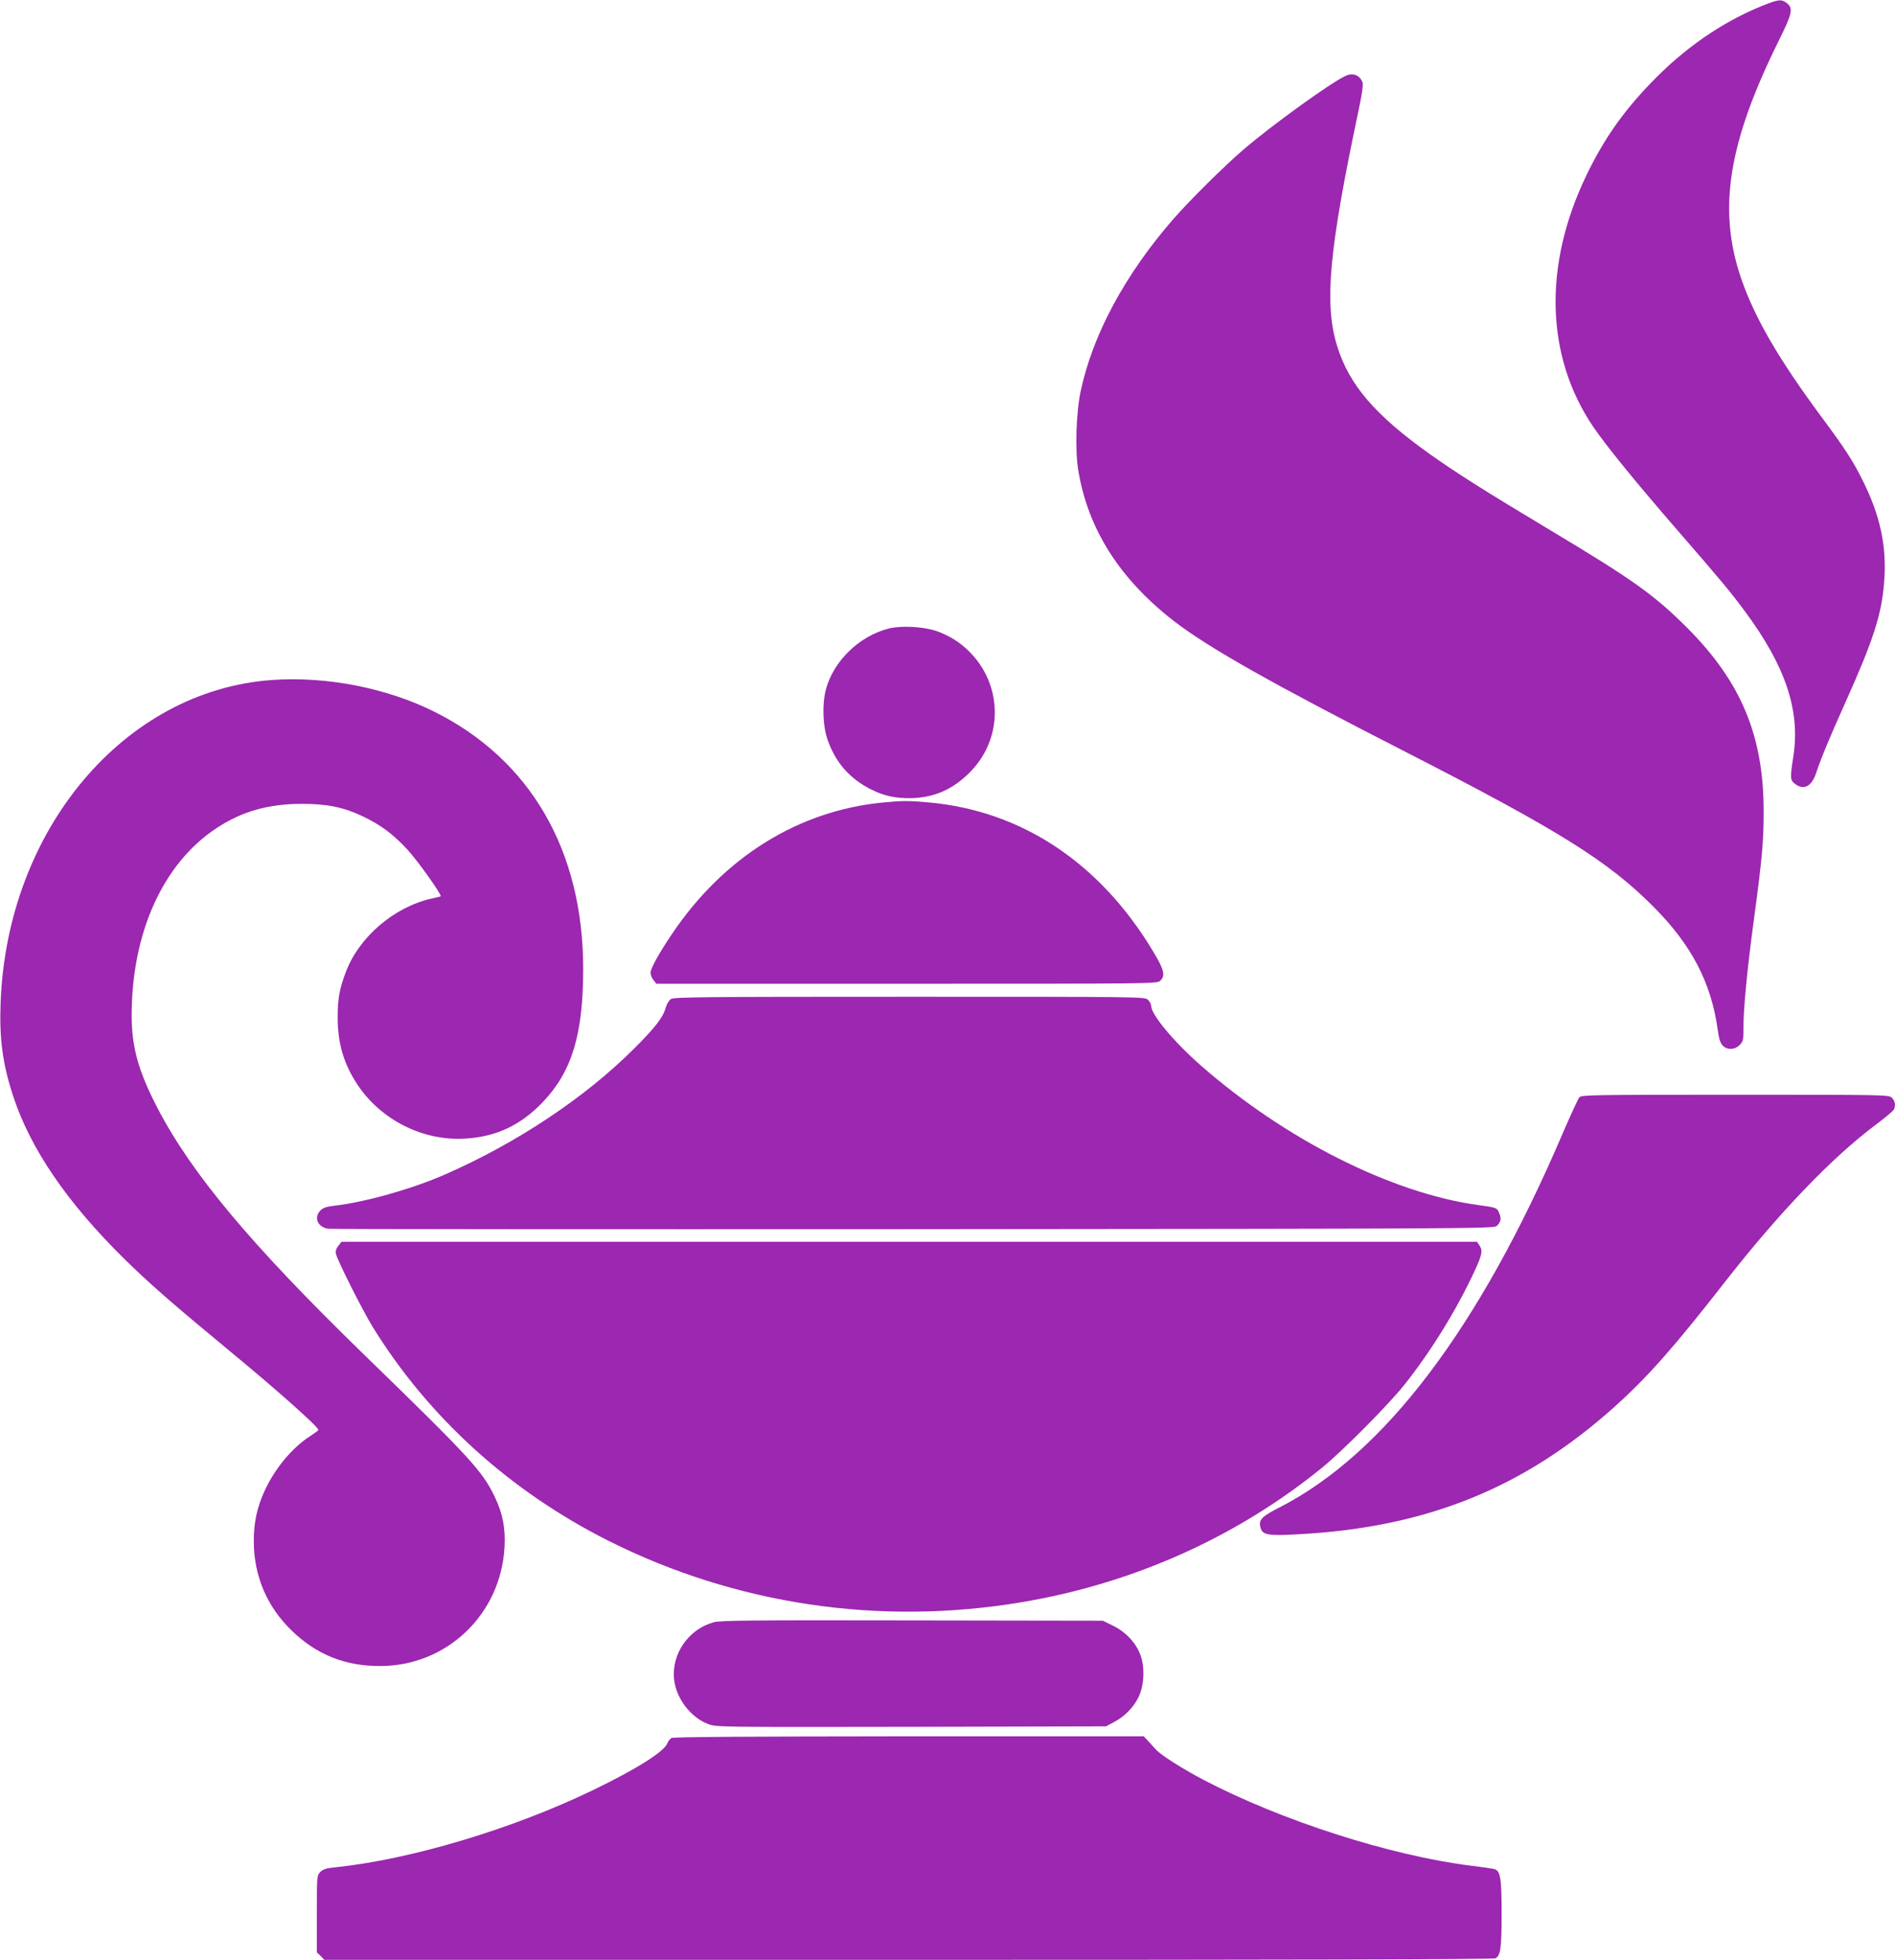
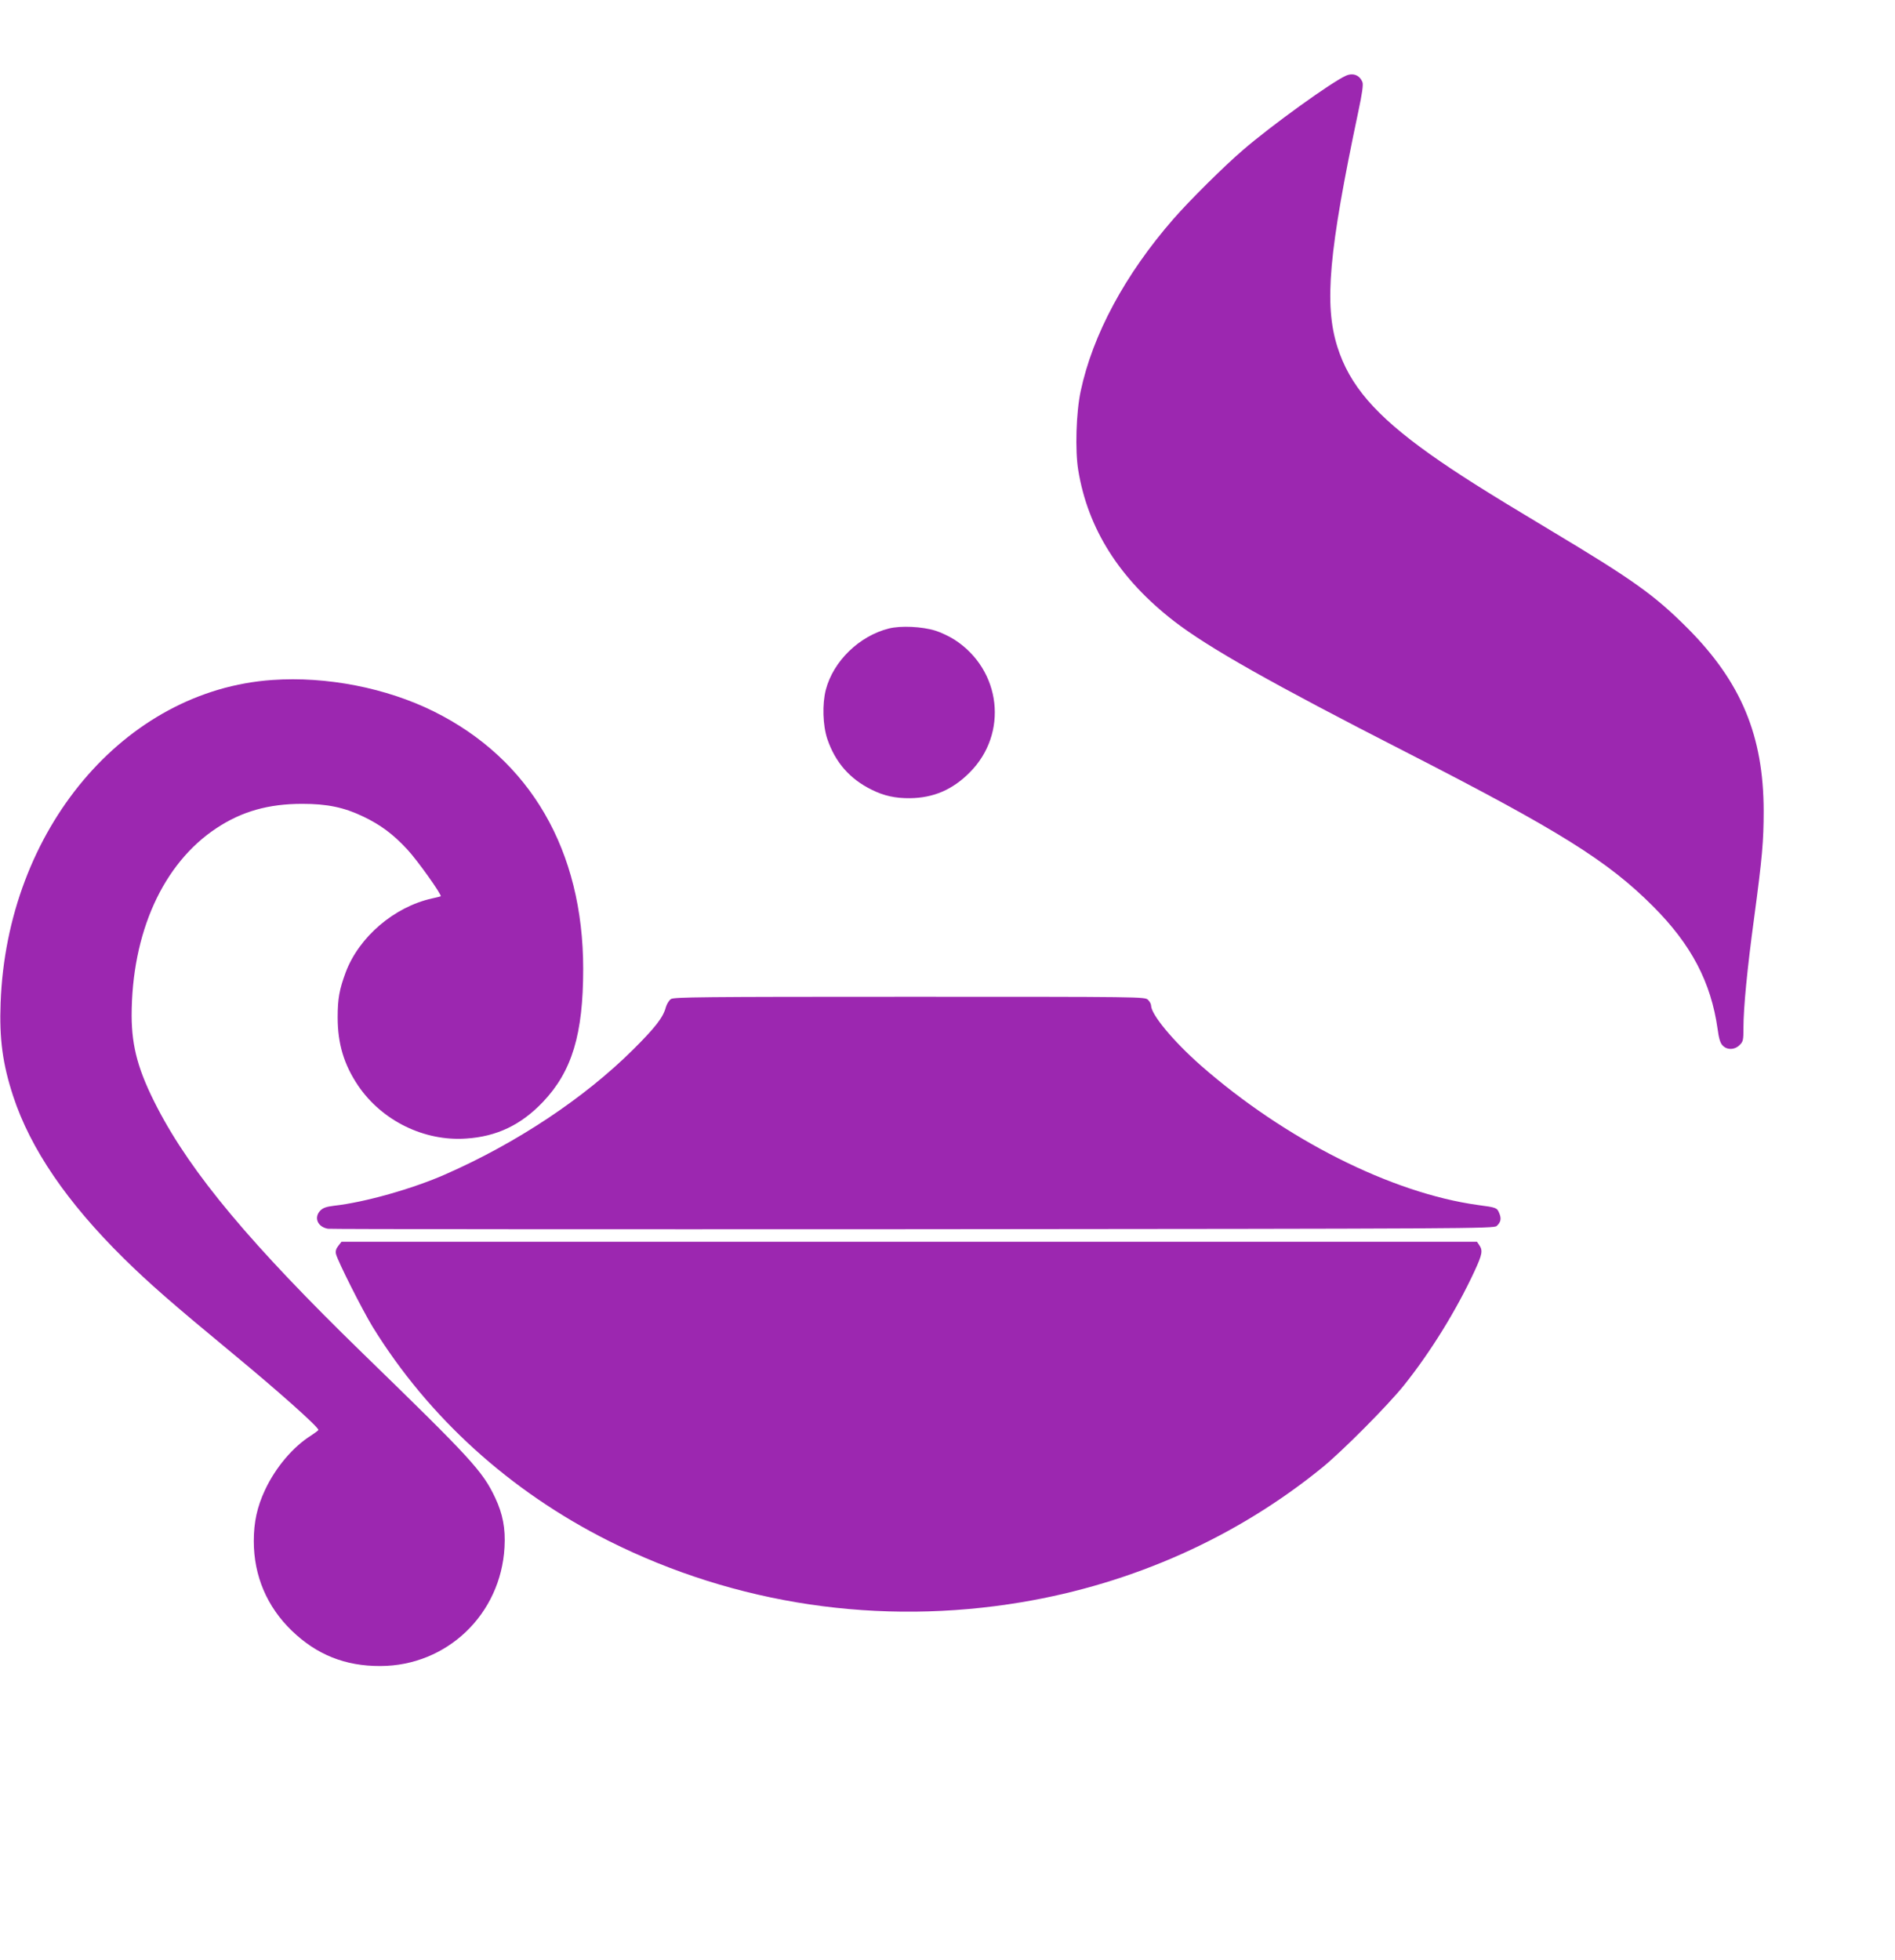
<svg xmlns="http://www.w3.org/2000/svg" version="1.0" width="1238pt" height="1280pt" viewBox="0 0 1238 1280" preserveAspectRatio="xMidYMid meet">
  <g transform="translate(0,1280) scale(0.1,-0.1)" fill="#9c27b0" stroke="none">
-     <path d="M11515 12763 c-263 -106 -513 -278 -732 -507 -182 -189 -307 -368 -419 -601 -284 -589 -267 -1186 47 -1646 87 -127 277 -360 545 -669 290 -334 349 -405 446 -536 263 -356 360 -645 314 -943 -22 -142 -21 -156 10 -180 57 -45 110 -18 139 71 30 92 90 236 189 456 182 405 237 573 254 778 21 239 -22 443 -142 682 -61 122 -114 204 -262 403 -285 385 -437 647 -527 904 -157 453 -89 888 244 1560 88 177 95 211 53 244 -36 28 -54 26 -159 -16z" />
-     <path d="M8794 12306 c-92 -40 -489 -326 -674 -486 -126 -108 -351 -332 -454 -450 -316 -362 -528 -757 -606 -1125 -30 -140 -37 -387 -16 -515 63 -385 270 -711 626 -987 223 -172 636 -406 1515 -855 1000 -512 1319 -711 1615 -1008 249 -249 378 -495 421 -800 8 -60 17 -92 32 -107 28 -32 80 -31 112 2 23 22 25 32 25 112 0 130 24 381 69 713 54 402 63 507 63 705 -1 490 -147 840 -496 1191 -219 219 -355 316 -906 646 -421 252 -602 367 -780 493 -355 253 -524 449 -603 700 -87 277 -57 619 137 1537 25 117 33 175 27 191 -18 46 -61 63 -107 43z" />
+     <path d="M8794 12306 c-92 -40 -489 -326 -674 -486 -126 -108 -351 -332 -454 -450 -316 -362 -528 -757 -606 -1125 -30 -140 -37 -387 -16 -515 63 -385 270 -711 626 -987 223 -172 636 -406 1515 -855 1000 -512 1319 -711 1615 -1008 249 -249 378 -495 421 -800 8 -60 17 -92 32 -107 28 -32 80 -31 112 2 23 22 25 32 25 112 0 130 24 381 69 713 54 402 63 507 63 705 -1 490 -147 840 -496 1191 -219 219 -355 316 -906 646 -421 252 -602 367 -780 493 -355 253 -524 449 -603 700 -87 277 -57 619 137 1537 25 117 33 175 27 191 -18 46 -61 63 -107 43" />
    <path d="M5806 8695 c-193 -49 -362 -213 -411 -400 -24 -94 -20 -232 10 -322 52 -152 146 -260 290 -331 81 -40 154 -56 251 -55 152 2 277 55 389 168 254 254 207 669 -99 867 -33 21 -89 48 -125 59 -86 27 -226 34 -305 14z" />
    <path d="M1779 8359 c-967 -67 -1734 -978 -1775 -2109 -9 -234 13 -399 82 -609 113 -344 351 -693 723 -1060 168 -165 312 -291 710 -620 293 -242 561 -480 561 -500 0 -3 -21 -19 -47 -36 -120 -75 -234 -211 -302 -357 -51 -109 -73 -209 -73 -333 0 -227 86 -429 249 -586 162 -156 348 -231 578 -230 435 1 787 338 811 776 7 122 -11 217 -61 323 -82 174 -156 254 -864 942 -730 710 -1119 1174 -1343 1605 -124 239 -167 395 -168 600 0 542 204 995 554 1226 166 110 340 159 561 159 163 0 273 -23 398 -83 113 -54 194 -114 287 -214 64 -68 229 -299 219 -307 -2 -1 -28 -8 -57 -14 -247 -55 -476 -251 -563 -481 -42 -113 -53 -173 -53 -296 0 -172 41 -308 134 -446 156 -229 431 -364 705 -345 201 13 359 89 502 239 190 200 263 442 263 869 0 773 -345 1368 -975 1681 -310 154 -702 231 -1056 206z" />
-     <path d="M5770 7559 c-554 -53 -1042 -357 -1380 -859 -87 -129 -140 -226 -140 -253 0 -14 9 -35 19 -48 l19 -24 1635 0 c1594 0 1635 0 1656 19 36 33 27 72 -45 191 -346 578 -858 919 -1464 974 -128 12 -175 12 -300 0z" />
    <path d="M4383 6275 c-13 -9 -27 -33 -33 -53 -17 -66 -69 -133 -214 -277 -318 -316 -760 -610 -1227 -815 -213 -94 -528 -183 -728 -205 -48 -6 -70 -13 -88 -31 -44 -45 -19 -107 49 -119 18 -3 1739 -4 3824 -3 3647 3 3793 4 3812 21 27 25 32 48 16 85 -14 34 -18 36 -139 52 -564 78 -1259 428 -1811 912 -179 158 -324 332 -324 391 0 9 -9 26 -20 37 -20 20 -33 20 -1558 20 -1367 0 -1540 -2 -1559 -15z" />
-     <path d="M10318 5633 c-9 -10 -57 -115 -108 -233 -544 -1273 -1166 -2095 -1851 -2445 -116 -59 -137 -81 -125 -129 13 -52 46 -58 256 -46 832 45 1469 303 2061 835 217 195 391 393 724 820 347 444 695 807 979 1019 63 47 116 92 120 101 11 30 6 55 -14 75 -20 20 -33 20 -1023 20 -944 0 -1005 -1 -1019 -17z" />
    <path d="M2210 4663 c-15 -19 -19 -35 -15 -53 11 -46 171 -363 239 -475 366 -593 898 -1075 1543 -1399 830 -416 1770 -556 2698 -400 728 122 1405 425 1964 880 132 108 429 406 535 539 174 218 340 487 459 743 51 110 55 135 31 170 l-15 22 -3709 0 -3709 0 -21 -27z" />
-     <path d="M4663 2205 c-165 -45 -278 -208 -259 -375 14 -124 109 -247 222 -290 55 -20 63 -20 1327 -18 l1272 3 53 28 c68 36 124 92 158 159 39 75 45 199 14 280 -29 79 -96 150 -178 190 l-67 33 -1245 2 c-1049 2 -1253 0 -1297 -12z" />
-     <path d="M4387 1449 c-10 -6 -22 -21 -27 -34 -21 -55 -198 -167 -483 -305 -527 -255 -1194 -455 -1691 -506 -53 -5 -75 -12 -93 -30 -23 -23 -23 -25 -23 -274 l0 -251 25 -24 24 -25 3816 0 c2470 0 3823 3 3835 10 33 18 40 66 40 292 0 239 -8 283 -52 292 -13 3 -79 13 -148 21 -524 65 -1241 295 -1750 562 -135 71 -272 158 -307 195 -12 13 -35 38 -51 56 l-30 32 -1534 0 c-1052 -1 -1539 -4 -1551 -11z" />
  </g>
</svg>